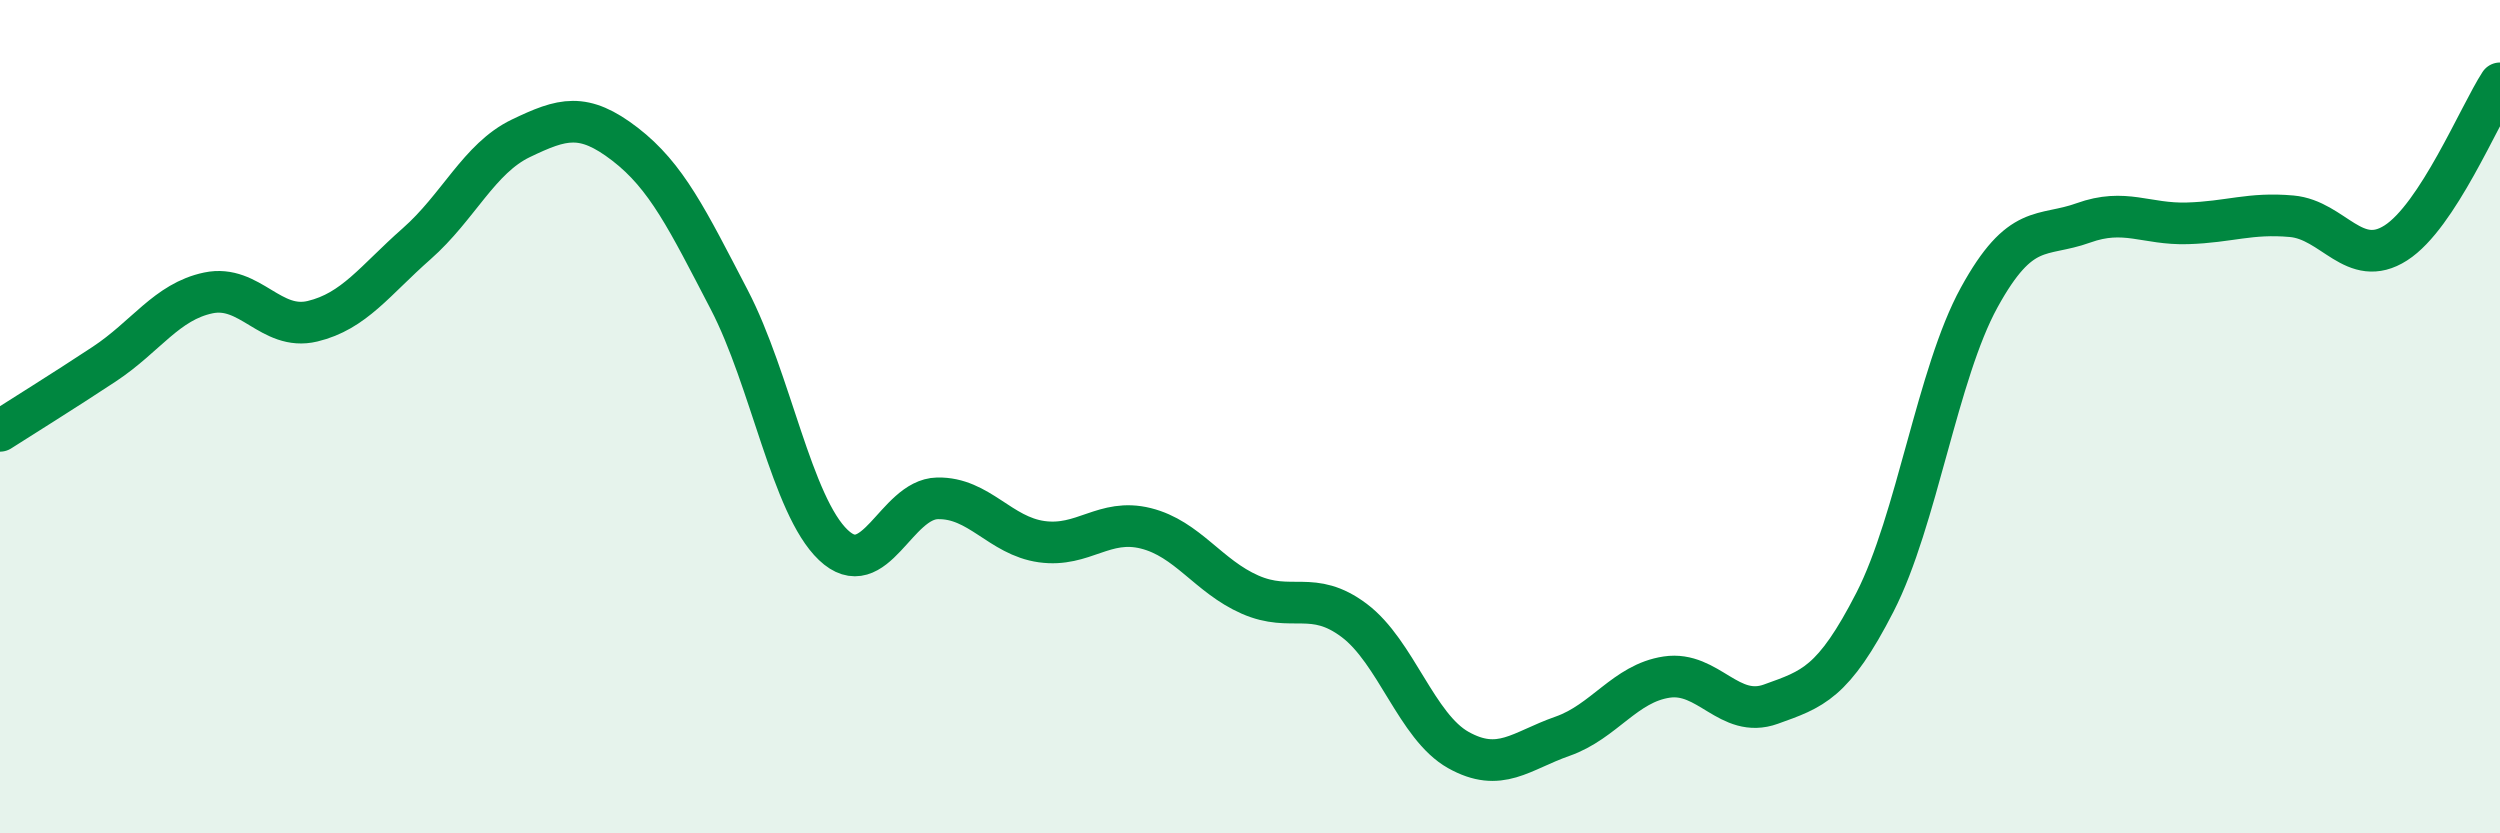
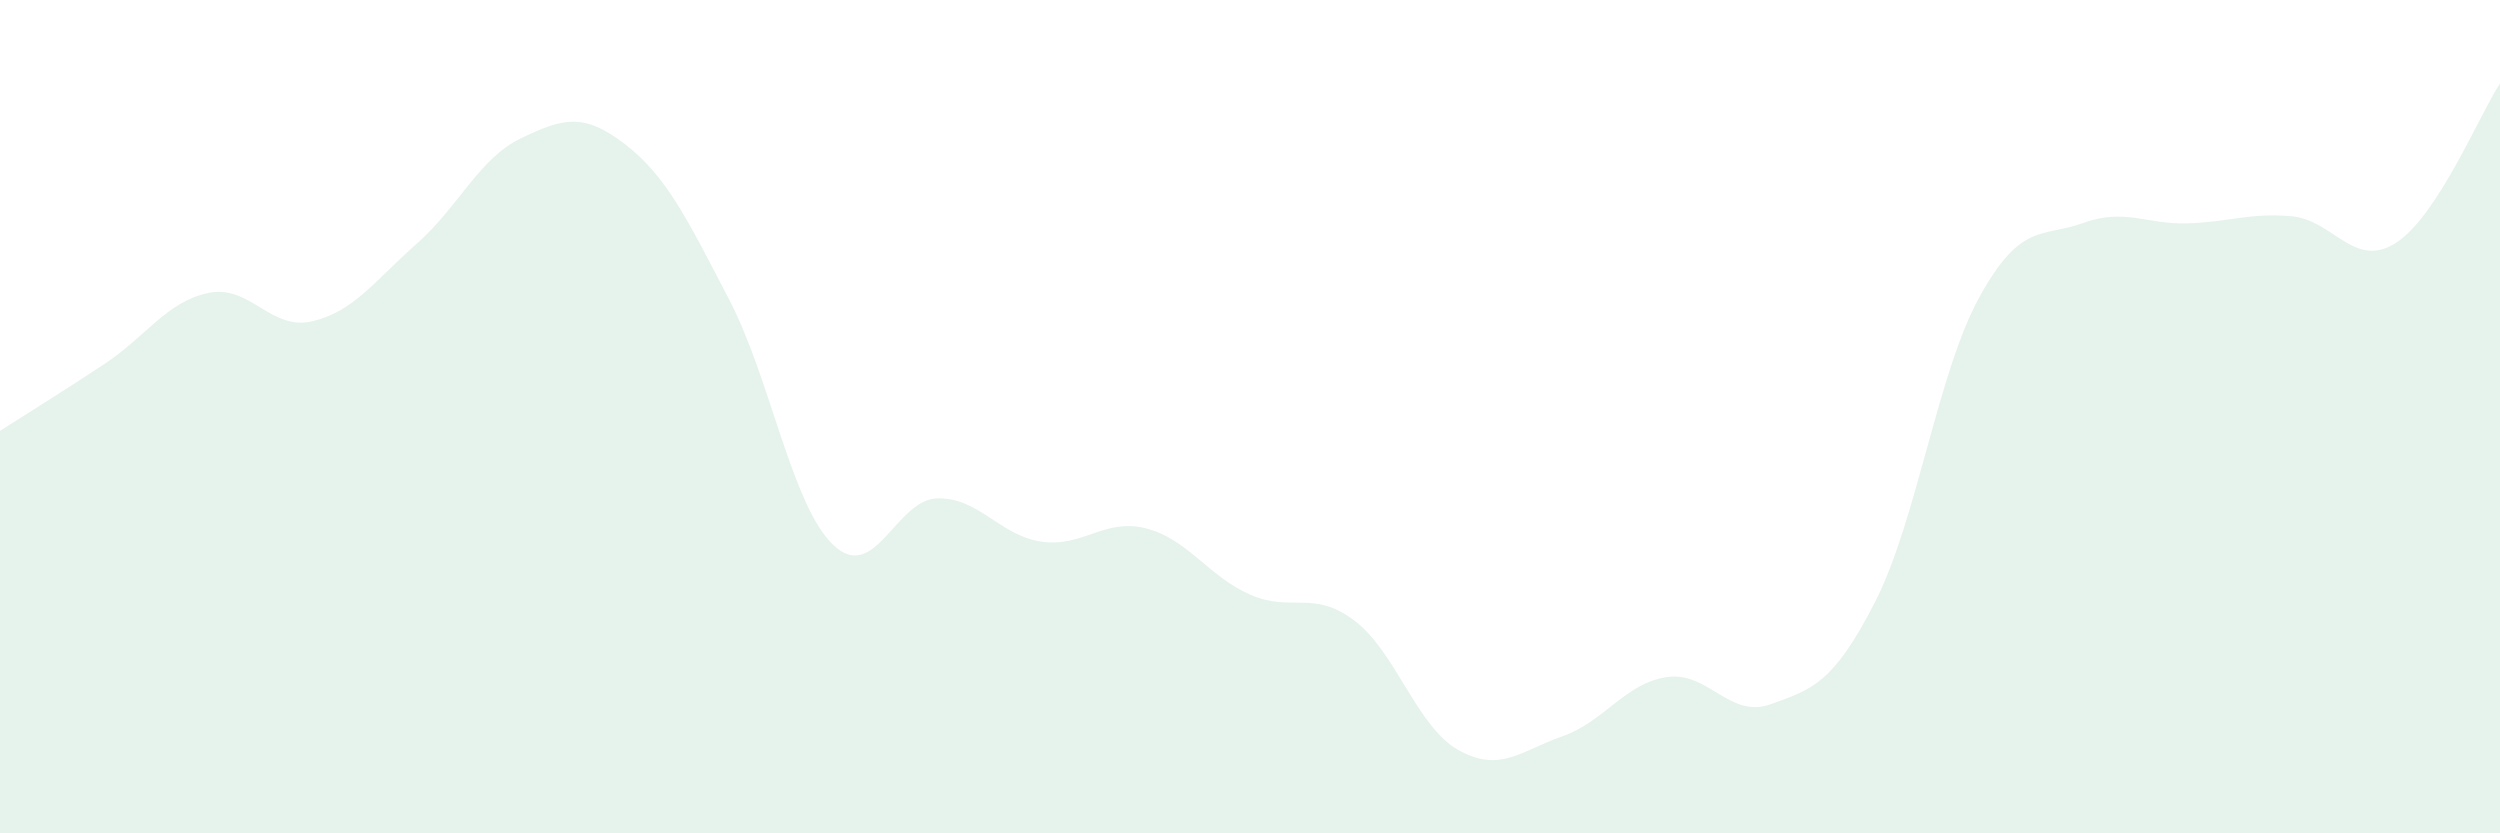
<svg xmlns="http://www.w3.org/2000/svg" width="60" height="20" viewBox="0 0 60 20">
  <path d="M 0,10.34 C 0.5,10.02 1.5,9.4 2.5,8.74 C 3.5,8.08 4,7.24 5,7.03 C 6,6.82 6.5,7.95 7.5,7.71 C 8.5,7.47 9,6.73 10,5.85 C 11,4.97 11.5,3.8 12.5,3.32 C 13.5,2.84 14,2.69 15,3.46 C 16,4.23 16.5,5.27 17.5,7.19 C 18.5,9.11 19,12.13 20,13.08 C 21,14.03 21.5,11.98 22.5,11.96 C 23.5,11.94 24,12.86 25,13 C 26,13.14 26.5,12.43 27.5,12.68 C 28.5,12.93 29,13.83 30,14.27 C 31,14.71 31.5,14.14 32.5,14.89 C 33.5,15.64 34,17.44 35,18 C 36,18.56 36.5,18.02 37.5,17.67 C 38.5,17.32 39,16.4 40,16.25 C 41,16.1 41.5,17.26 42.5,16.9 C 43.5,16.54 44,16.4 45,14.45 C 46,12.5 46.5,8.96 47.5,7.14 C 48.5,5.32 49,5.71 50,5.35 C 51,4.99 51.5,5.39 52.5,5.36 C 53.5,5.33 54,5.1 55,5.19 C 56,5.28 56.5,6.47 57.5,5.83 C 58.5,5.19 59.5,2.77 60,2L60 20L0 20Z" fill="#008740" opacity="0.1" stroke-linecap="round" stroke-linejoin="round" />
-   <path d="M 0,10.34 C 0.5,10.02 1.5,9.4 2.5,8.74 C 3.5,8.08 4,7.24 5,7.03 C 6,6.82 6.5,7.95 7.5,7.71 C 8.5,7.47 9,6.73 10,5.85 C 11,4.97 11.5,3.8 12.5,3.32 C 13.5,2.84 14,2.69 15,3.46 C 16,4.23 16.5,5.27 17.5,7.19 C 18.5,9.11 19,12.13 20,13.08 C 21,14.03 21.5,11.98 22.5,11.96 C 23.5,11.94 24,12.86 25,13 C 26,13.14 26.5,12.43 27.5,12.68 C 28.5,12.93 29,13.83 30,14.27 C 31,14.71 31.5,14.14 32.5,14.89 C 33.5,15.64 34,17.44 35,18 C 36,18.56 36.5,18.02 37.5,17.67 C 38.5,17.32 39,16.4 40,16.25 C 41,16.1 41.5,17.26 42.5,16.9 C 43.5,16.54 44,16.4 45,14.45 C 46,12.5 46.5,8.96 47.5,7.14 C 48.5,5.32 49,5.71 50,5.35 C 51,4.99 51.5,5.39 52.5,5.36 C 53.5,5.33 54,5.1 55,5.19 C 56,5.28 56.5,6.47 57.5,5.83 C 58.5,5.19 59.5,2.77 60,2" stroke="#008740" stroke-width="1" fill="none" stroke-linecap="round" stroke-linejoin="round" />
</svg>